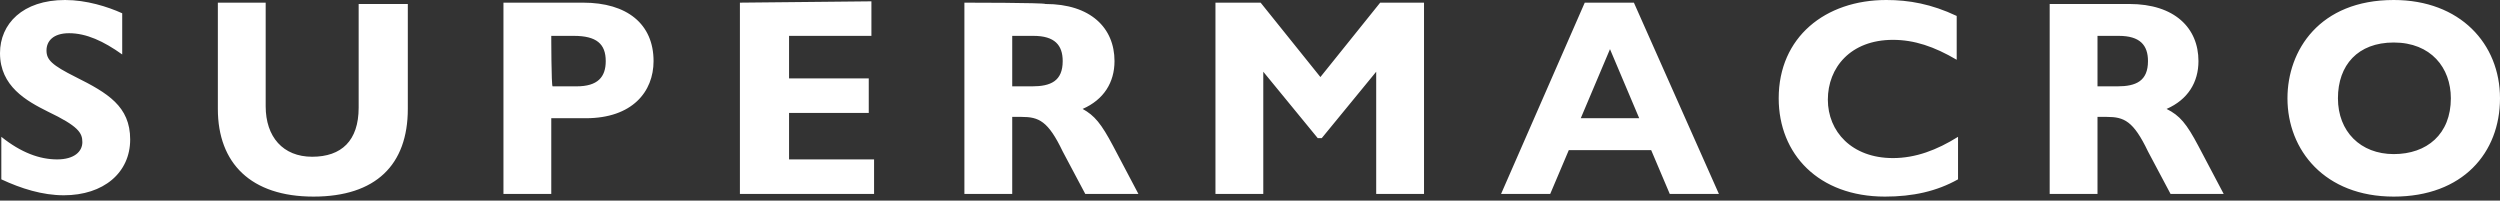
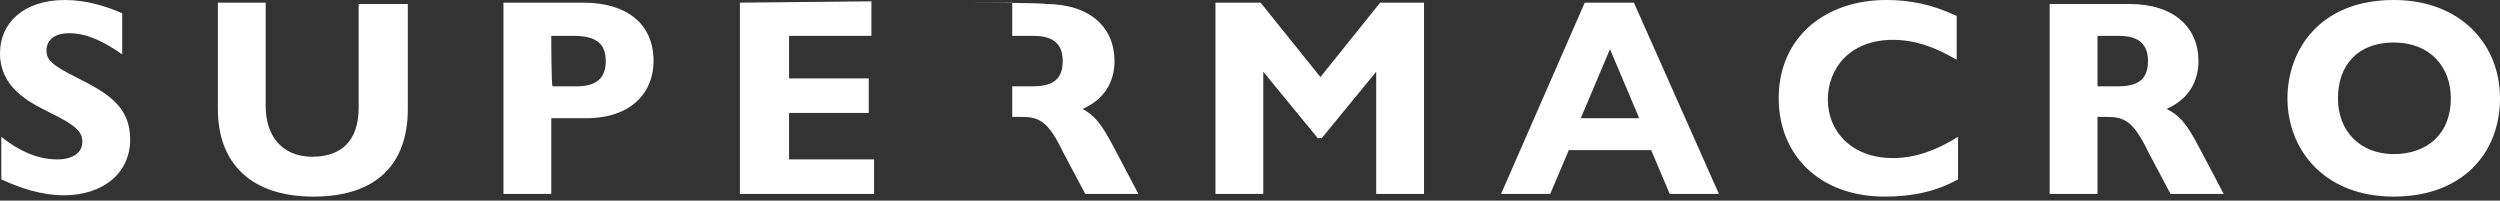
<svg xmlns="http://www.w3.org/2000/svg" version="1.1" id="Layer_1" x="0px" y="0px" viewBox="0 0 188.2 15.1" style="enable-background:new 0 0 188.2 15.1;" xml:space="preserve">
  <rect x="0" y="0" width="188.2" height="15.1" fill="#333333" stroke="none" />
  <style type="text/css">
	.st0{fill:#FFFFFF;}
	.st1{fill:none;}
</style>
-   <path class="st0" d="M4.9,0C1.7,0,0,1.8,0,4c0,2.5,2,3.6,3.6,4.4c2.3,1.1,2.6,1.6,2.6,2.3c0,0.7-0.6,1.3-1.9,1.3s-2.7-0.5-4.2-1.7  v3.2c1.5,0.7,3.1,1.2,4.7,1.2c3,0,5-1.7,5-4.2S8.1,7,5.7,5.8c-1.8-0.9-2.2-1.3-2.2-2S4,2.5,5.2,2.5c1.3,0,2.6,0.6,4,1.6V1  C8.1,0.5,6.5,0,4.9,0L4.9,0L4.9,0z M16.4,0.2v8c0,4.1,2.5,6.6,7.2,6.6s7.1-2.4,7.1-6.6V0.3H27v7.8c0,2.5-1.3,3.7-3.5,3.7  S20,10.3,20,8V0.2H16.4z M37.9,0.2v14.4h3.6V8.9h2.6c3.5,0,5.1-2,5.1-4.3c0-2.8-2-4.4-5.3-4.4L37.9,0.2L37.9,0.2z M41.5,2.7h1.7  c1.7,0,2.4,0.6,2.4,1.9c0,1.2-0.6,1.9-2.2,1.9h-1.8C41.5,6.5,41.5,2.6,41.5,2.7z M55.7,0.2v14.4h10.1V12h-6.4V8.5h6V5.9h-6V2.7h6.2  V0.1L55.7,0.2L55.7,0.2L55.7,0.2z M72.6,0.2v14.4h3.6V8.8h0.7c1.3,0,2,0.3,3.1,2.6l1.7,3.2h4L83.8,11c-0.9-1.7-1.4-2.3-2.3-2.8  c1.6-0.7,2.4-2,2.4-3.6c0-2.5-1.8-4.3-5.2-4.3C78.6,0.2,72.6,0.2,72.6,0.2z M76.2,2.7h1.6c1.6,0,2.2,0.7,2.2,1.9  c0,1.5-0.9,1.9-2.3,1.9h-1.5L76.2,2.7L76.2,2.7L76.2,2.7z M91.5,0.2v14.4h3.6V5.4l4.1,5h0.3l4.1-5v9.2h3.6V0.2h-3.3l-4.5,5.6  l-4.5-5.6C94.8,0.2,91.5,0.2,91.5,0.2z M119.3,0.2L113,14.6h3.7l1.4-3.3h6.2l1.4,3.3h3.7L123,0.2C123,0.2,119.3,0.2,119.3,0.2z   M121.2,3.7l2.2,5.2H119L121.2,3.7z M142,0c-4.6,0-8.1,2.8-8.1,7.4c0,4.2,3,7.4,8,7.4c2.1,0,3.9-0.4,5.5-1.3v-3.2  c-1.6,1-3.2,1.6-4.9,1.6c-3.1,0-4.9-2-4.9-4.4s1.7-4.5,4.9-4.5c1.6,0,3.1,0.5,4.8,1.5V1.2C145.4,0.3,143.7,0,142,0L142,0L142,0z   M154.3,0.2v14.4h3.6V8.8h0.7c1.3,0,2,0.3,3.1,2.6l1.7,3.2h4l-1.9-3.6c-0.9-1.7-1.4-2.3-2.4-2.8c1.6-0.7,2.4-2,2.4-3.6  c0-2.5-1.8-4.3-5.2-4.3h-6V0.2z M157.9,2.7h1.6c1.6,0,2.2,0.7,2.2,1.9c0,1.5-0.9,1.9-2.3,1.9h-1.5V2.7L157.9,2.7L157.9,2.7z   M180.2,0c-5.6,0-8,3.8-8,7.4c0,3.9,2.8,7.4,8,7.4s8-3.3,8-7.4S185.2,0,180.2,0z M180.2,3.2c2.8,0,4.3,1.9,4.3,4.2  c0,2.7-1.8,4.2-4.3,4.2S176,9.9,176,7.4S177.5,3.2,180.2,3.2z" />
-   <rect x="-16" y="-90.6" class="st1" width="220" height="120" />
+   <path class="st0" d="M4.9,0C1.7,0,0,1.8,0,4c0,2.5,2,3.6,3.6,4.4c2.3,1.1,2.6,1.6,2.6,2.3c0,0.7-0.6,1.3-1.9,1.3s-2.7-0.5-4.2-1.7  v3.2c1.5,0.7,3.1,1.2,4.7,1.2c3,0,5-1.7,5-4.2S8.1,7,5.7,5.8c-1.8-0.9-2.2-1.3-2.2-2S4,2.5,5.2,2.5c1.3,0,2.6,0.6,4,1.6V1  C8.1,0.5,6.5,0,4.9,0L4.9,0L4.9,0z M16.4,0.2v8c0,4.1,2.5,6.6,7.2,6.6s7.1-2.4,7.1-6.6V0.3H27v7.8c0,2.5-1.3,3.7-3.5,3.7  S20,10.3,20,8V0.2H16.4z M37.9,0.2v14.4h3.6V8.9h2.6c3.5,0,5.1-2,5.1-4.3c0-2.8-2-4.4-5.3-4.4L37.9,0.2L37.9,0.2z M41.5,2.7h1.7  c1.7,0,2.4,0.6,2.4,1.9c0,1.2-0.6,1.9-2.2,1.9h-1.8C41.5,6.5,41.5,2.6,41.5,2.7z M55.7,0.2v14.4h10.1V12h-6.4V8.5h6V5.9h-6V2.7h6.2  V0.1L55.7,0.2L55.7,0.2L55.7,0.2z M72.6,0.2h3.6V8.8h0.7c1.3,0,2,0.3,3.1,2.6l1.7,3.2h4L83.8,11c-0.9-1.7-1.4-2.3-2.3-2.8  c1.6-0.7,2.4-2,2.4-3.6c0-2.5-1.8-4.3-5.2-4.3C78.6,0.2,72.6,0.2,72.6,0.2z M76.2,2.7h1.6c1.6,0,2.2,0.7,2.2,1.9  c0,1.5-0.9,1.9-2.3,1.9h-1.5L76.2,2.7L76.2,2.7L76.2,2.7z M91.5,0.2v14.4h3.6V5.4l4.1,5h0.3l4.1-5v9.2h3.6V0.2h-3.3l-4.5,5.6  l-4.5-5.6C94.8,0.2,91.5,0.2,91.5,0.2z M119.3,0.2L113,14.6h3.7l1.4-3.3h6.2l1.4,3.3h3.7L123,0.2C123,0.2,119.3,0.2,119.3,0.2z   M121.2,3.7l2.2,5.2H119L121.2,3.7z M142,0c-4.6,0-8.1,2.8-8.1,7.4c0,4.2,3,7.4,8,7.4c2.1,0,3.9-0.4,5.5-1.3v-3.2  c-1.6,1-3.2,1.6-4.9,1.6c-3.1,0-4.9-2-4.9-4.4s1.7-4.5,4.9-4.5c1.6,0,3.1,0.5,4.8,1.5V1.2C145.4,0.3,143.7,0,142,0L142,0L142,0z   M154.3,0.2v14.4h3.6V8.8h0.7c1.3,0,2,0.3,3.1,2.6l1.7,3.2h4l-1.9-3.6c-0.9-1.7-1.4-2.3-2.4-2.8c1.6-0.7,2.4-2,2.4-3.6  c0-2.5-1.8-4.3-5.2-4.3h-6V0.2z M157.9,2.7h1.6c1.6,0,2.2,0.7,2.2,1.9c0,1.5-0.9,1.9-2.3,1.9h-1.5V2.7L157.9,2.7L157.9,2.7z   M180.2,0c-5.6,0-8,3.8-8,7.4c0,3.9,2.8,7.4,8,7.4s8-3.3,8-7.4S185.2,0,180.2,0z M180.2,3.2c2.8,0,4.3,1.9,4.3,4.2  c0,2.7-1.8,4.2-4.3,4.2S176,9.9,176,7.4S177.5,3.2,180.2,3.2z" />
</svg>